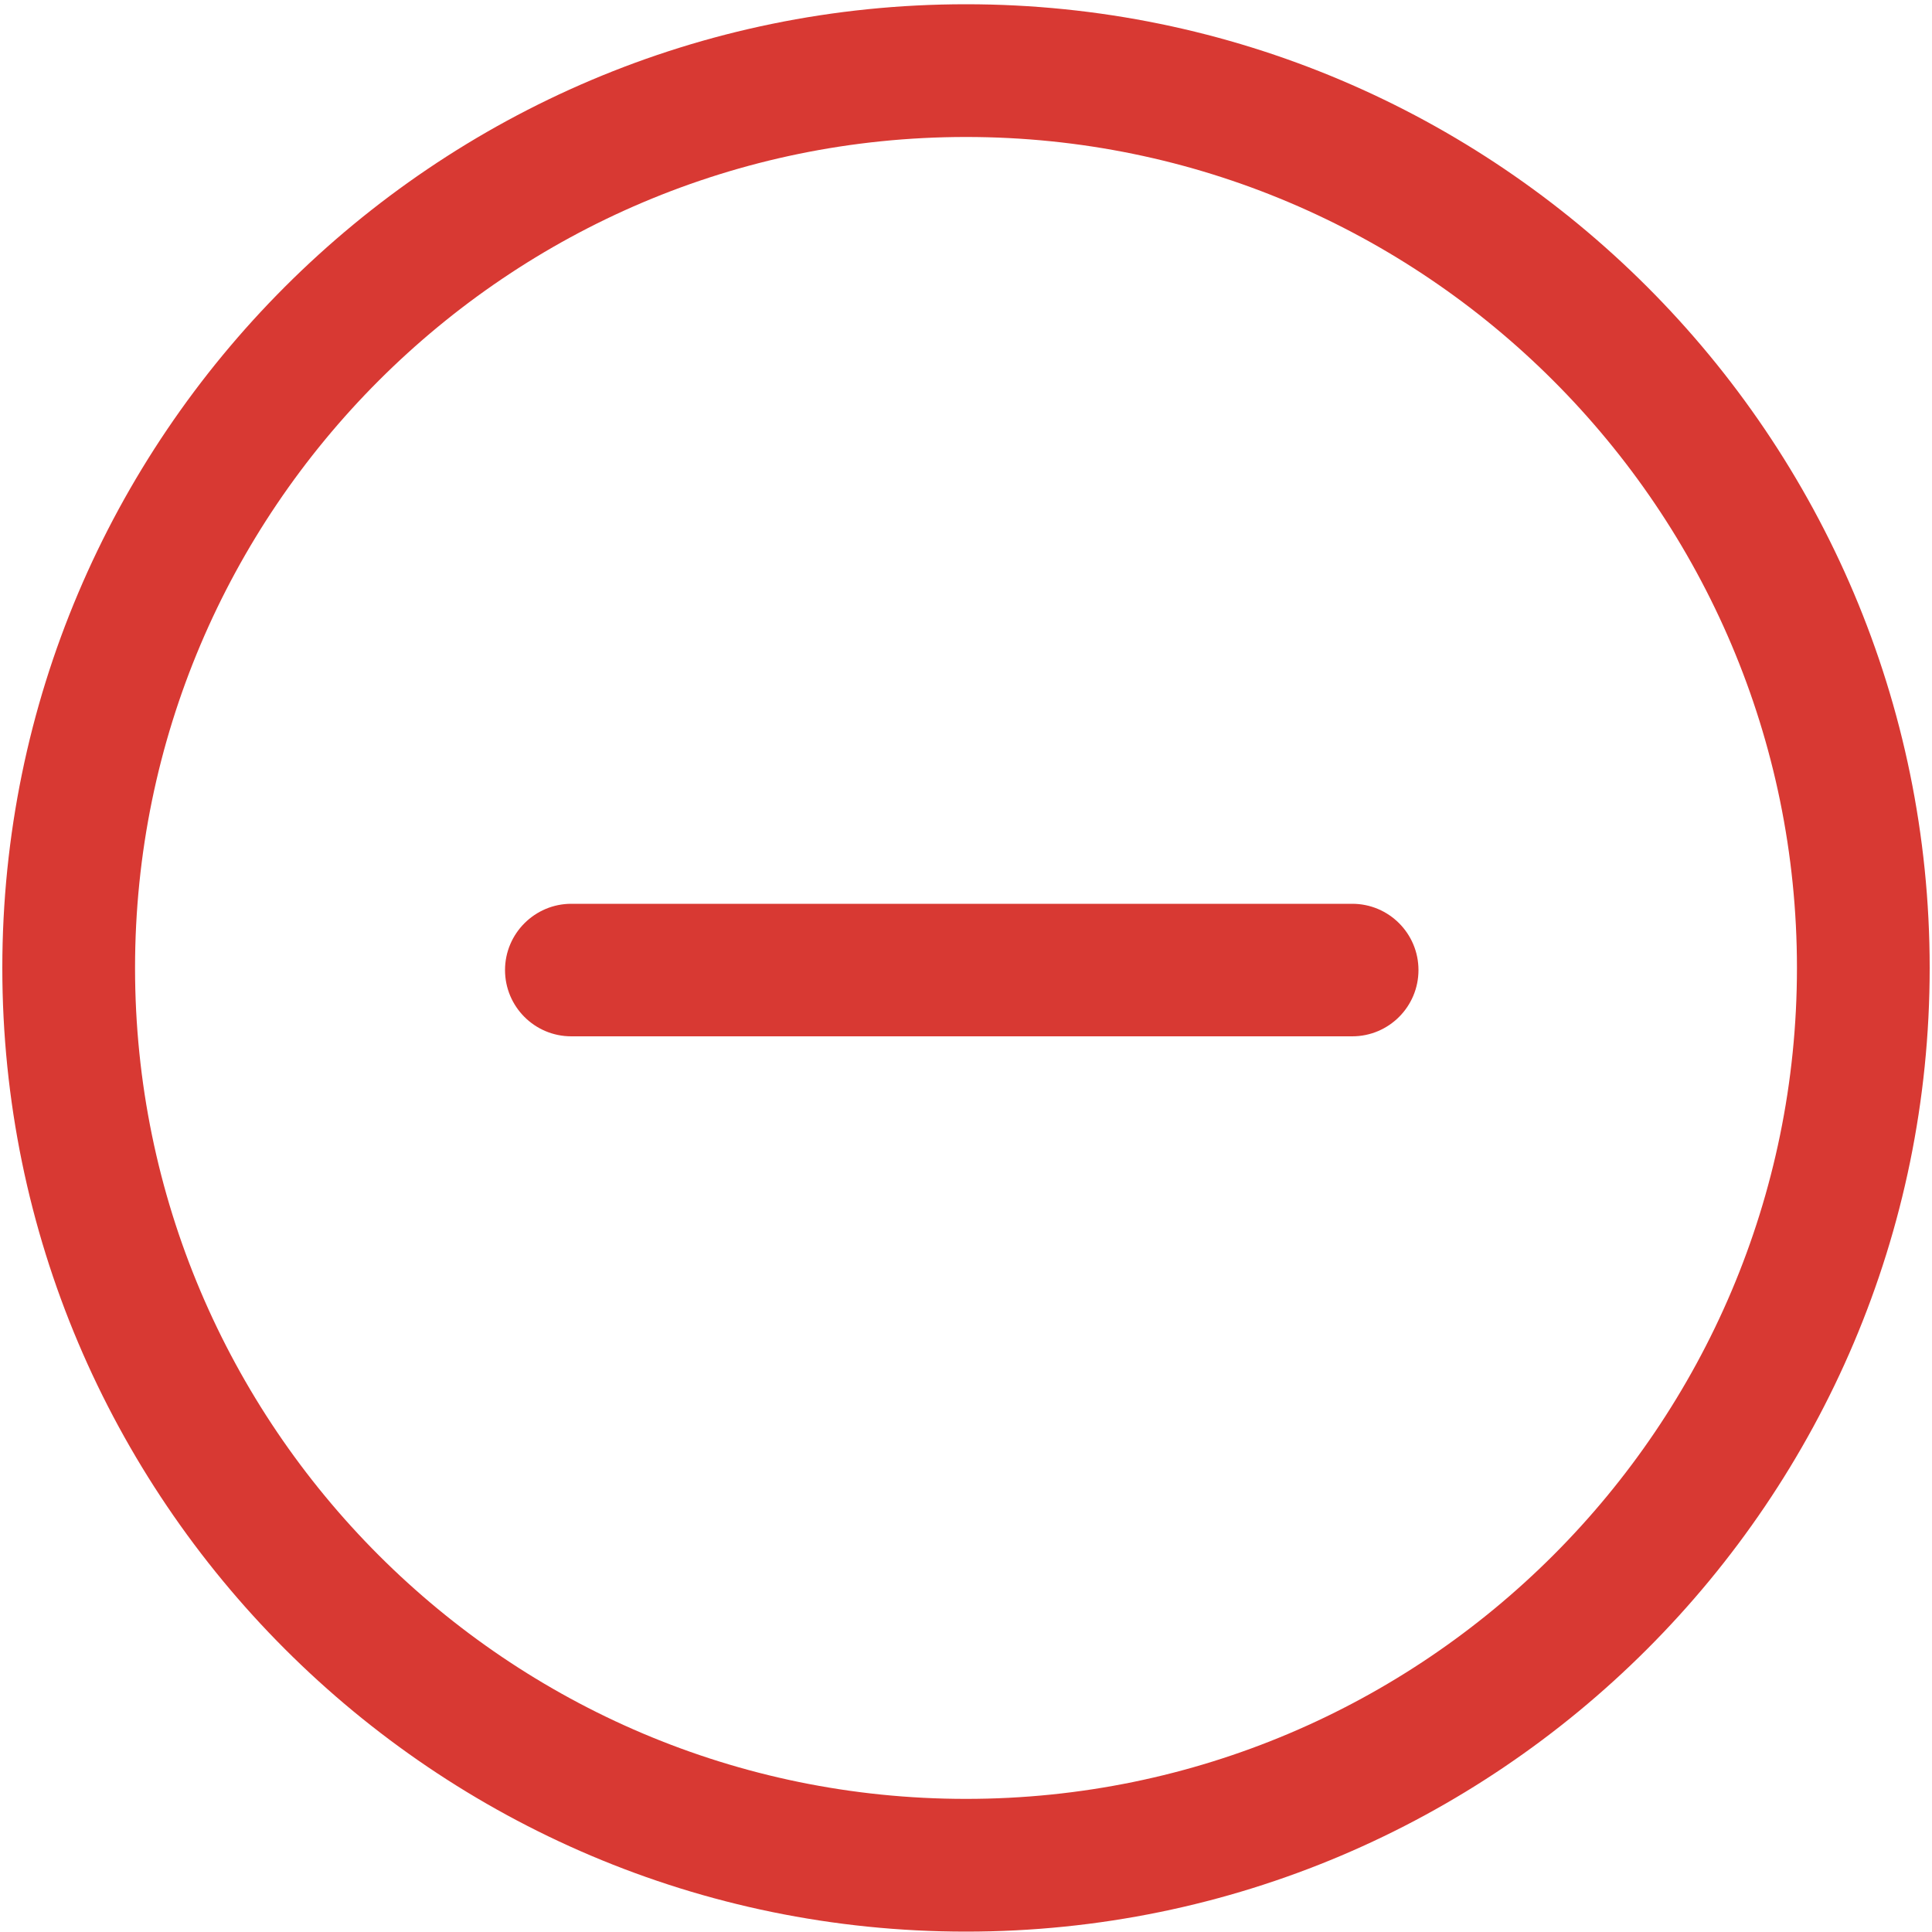
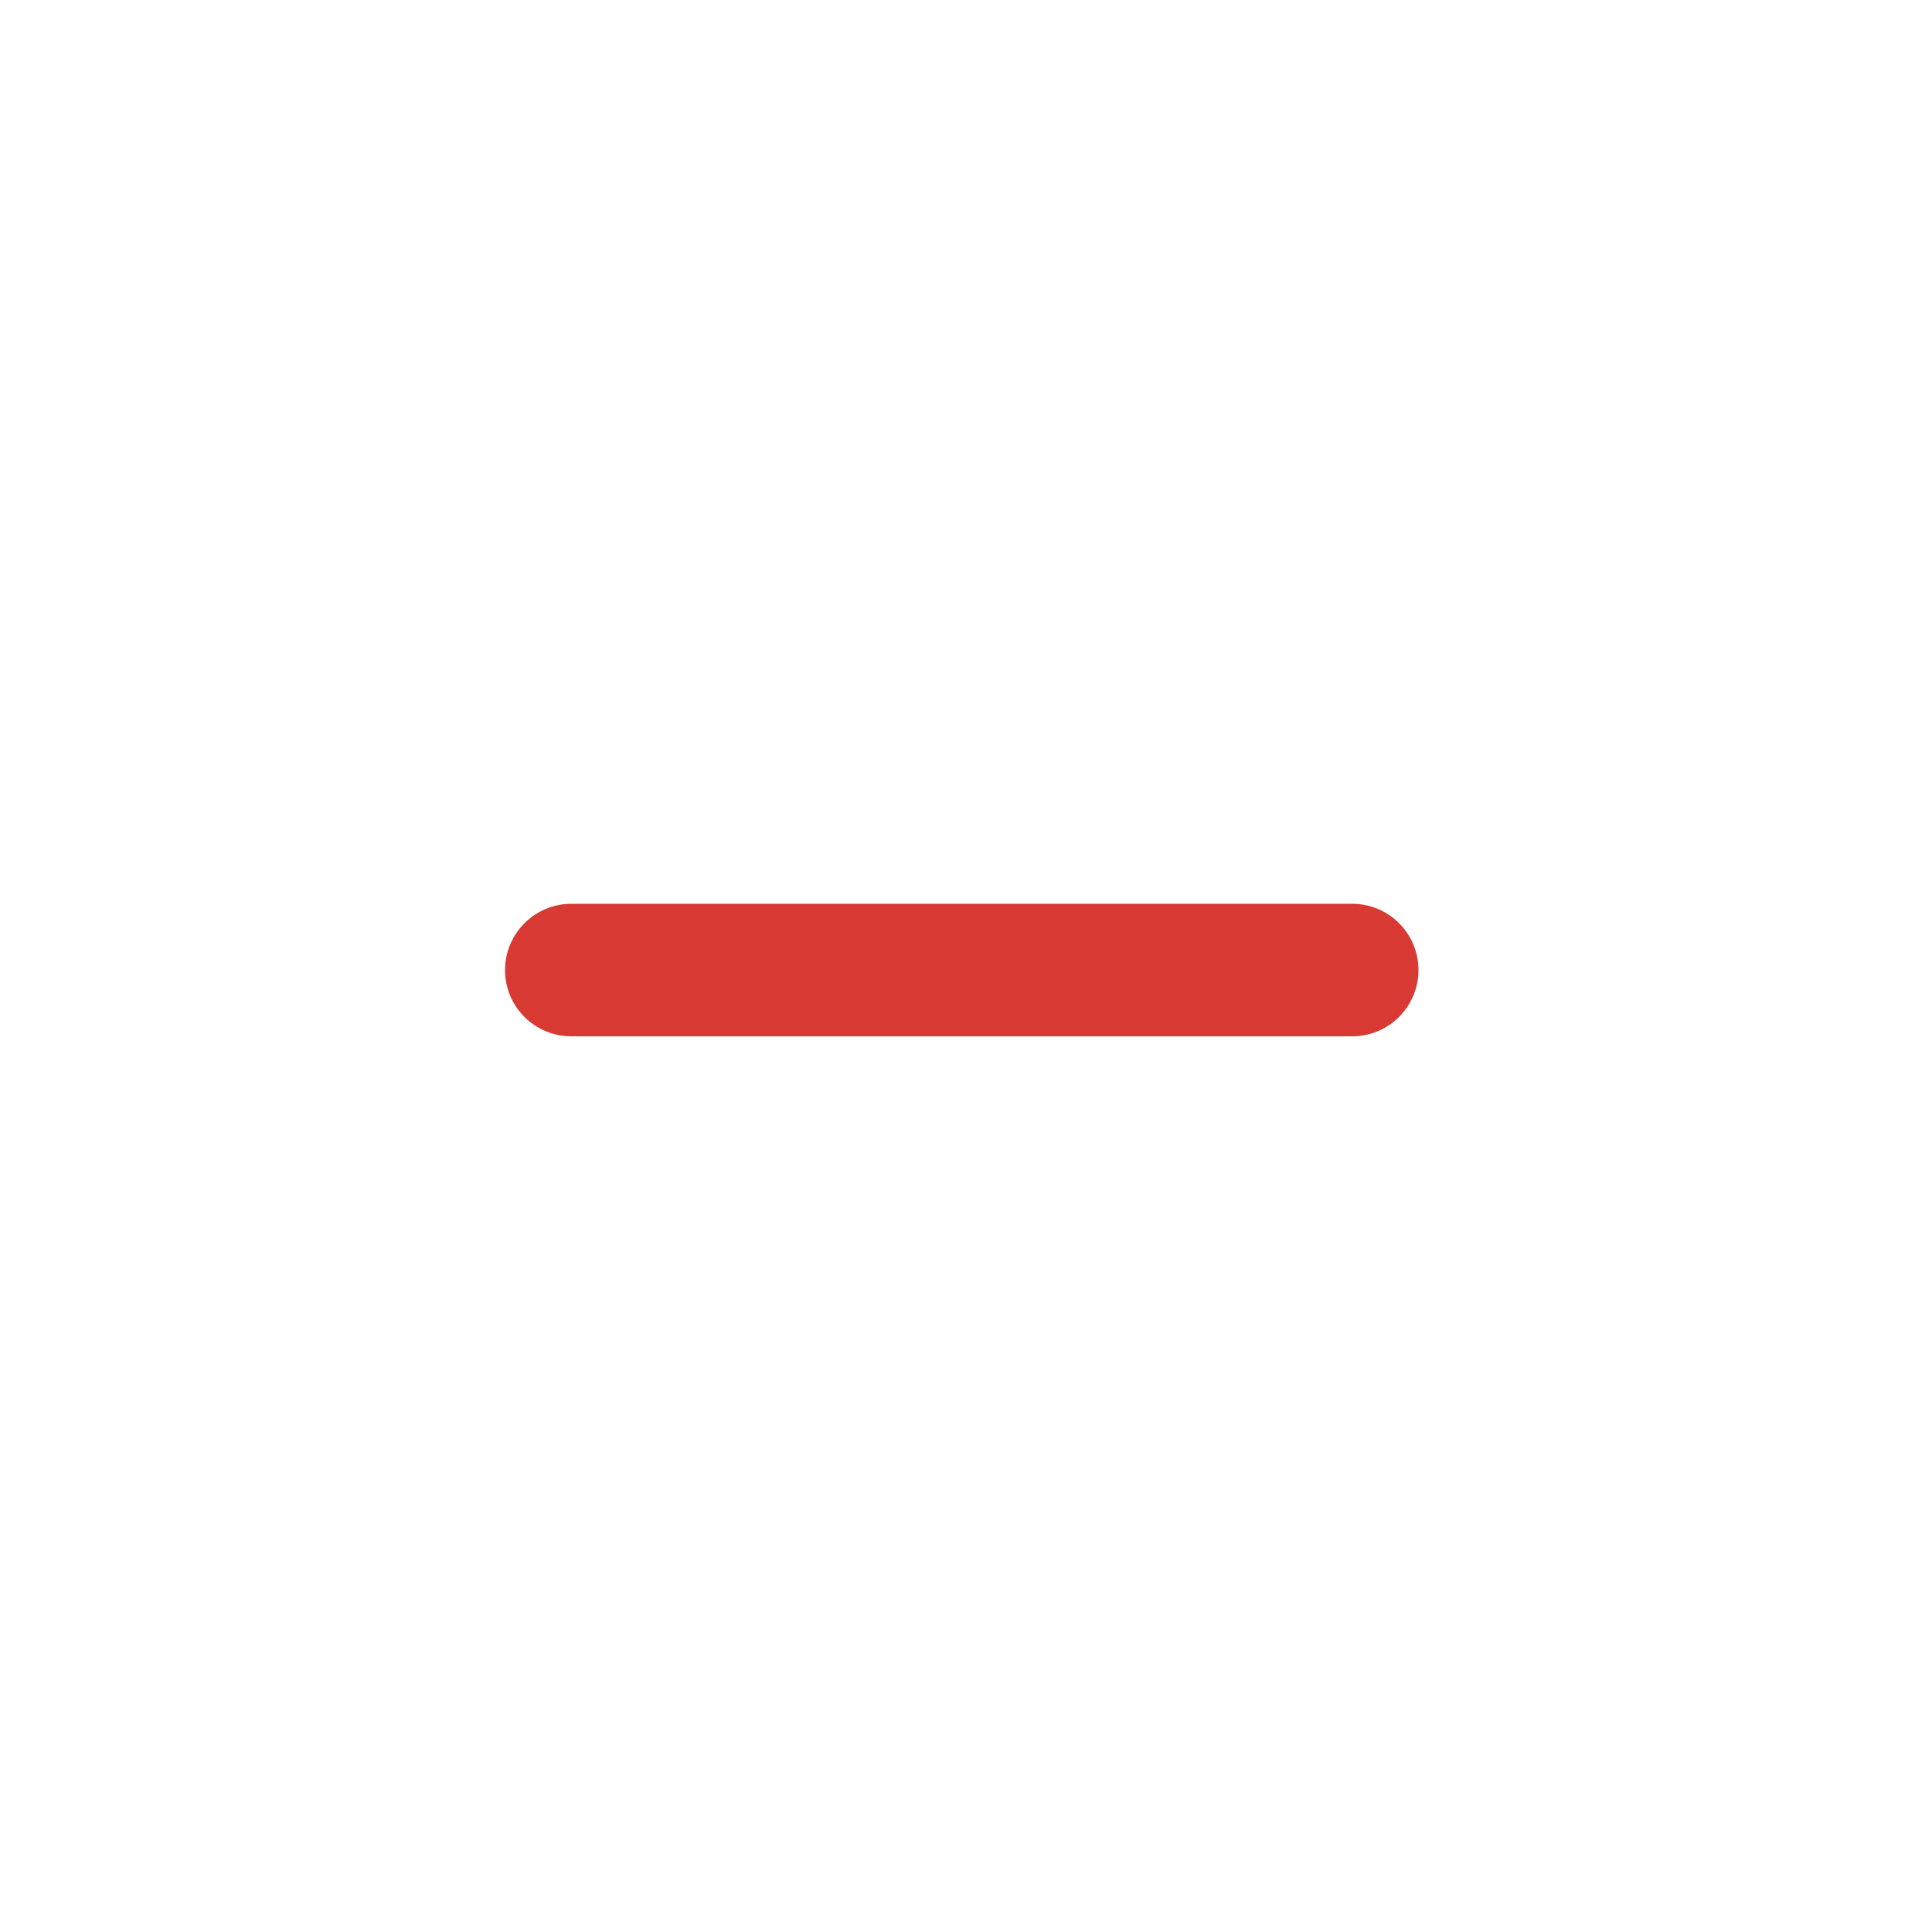
<svg xmlns="http://www.w3.org/2000/svg" version="1.1" id="Layer_1" x="0px" y="0px" viewBox="0 0 100 100" style="enable-background:new 0 0 100 100;" xml:space="preserve">
  <style type="text/css">
	.st0{fill:#D83933;}
</style>
  <g>
    <path class="st0" d="M69.99,53.64H29.57c-1.9,0-3.43-1.54-3.43-3.43s1.54-3.43,3.43-3.43h40.42c1.9,0,3.43,1.54,3.43,3.43   S71.89,53.64,69.99,53.64z" />
  </g>
  <g>
-     <path class="st0" d="M50,99.98c-27.51,0-49.88-22.38-49.88-49.88S22.49,0.22,50,0.22S99.88,22.59,99.88,50.1S77.51,99.98,50,99.98z    M50,7.09c-23.72,0-43.01,19.3-43.01,43.01S26.28,93.11,50,93.11s43.01-19.3,43.01-43.01S73.72,7.09,50,7.09z" />
-   </g>
+     </g>
</svg>